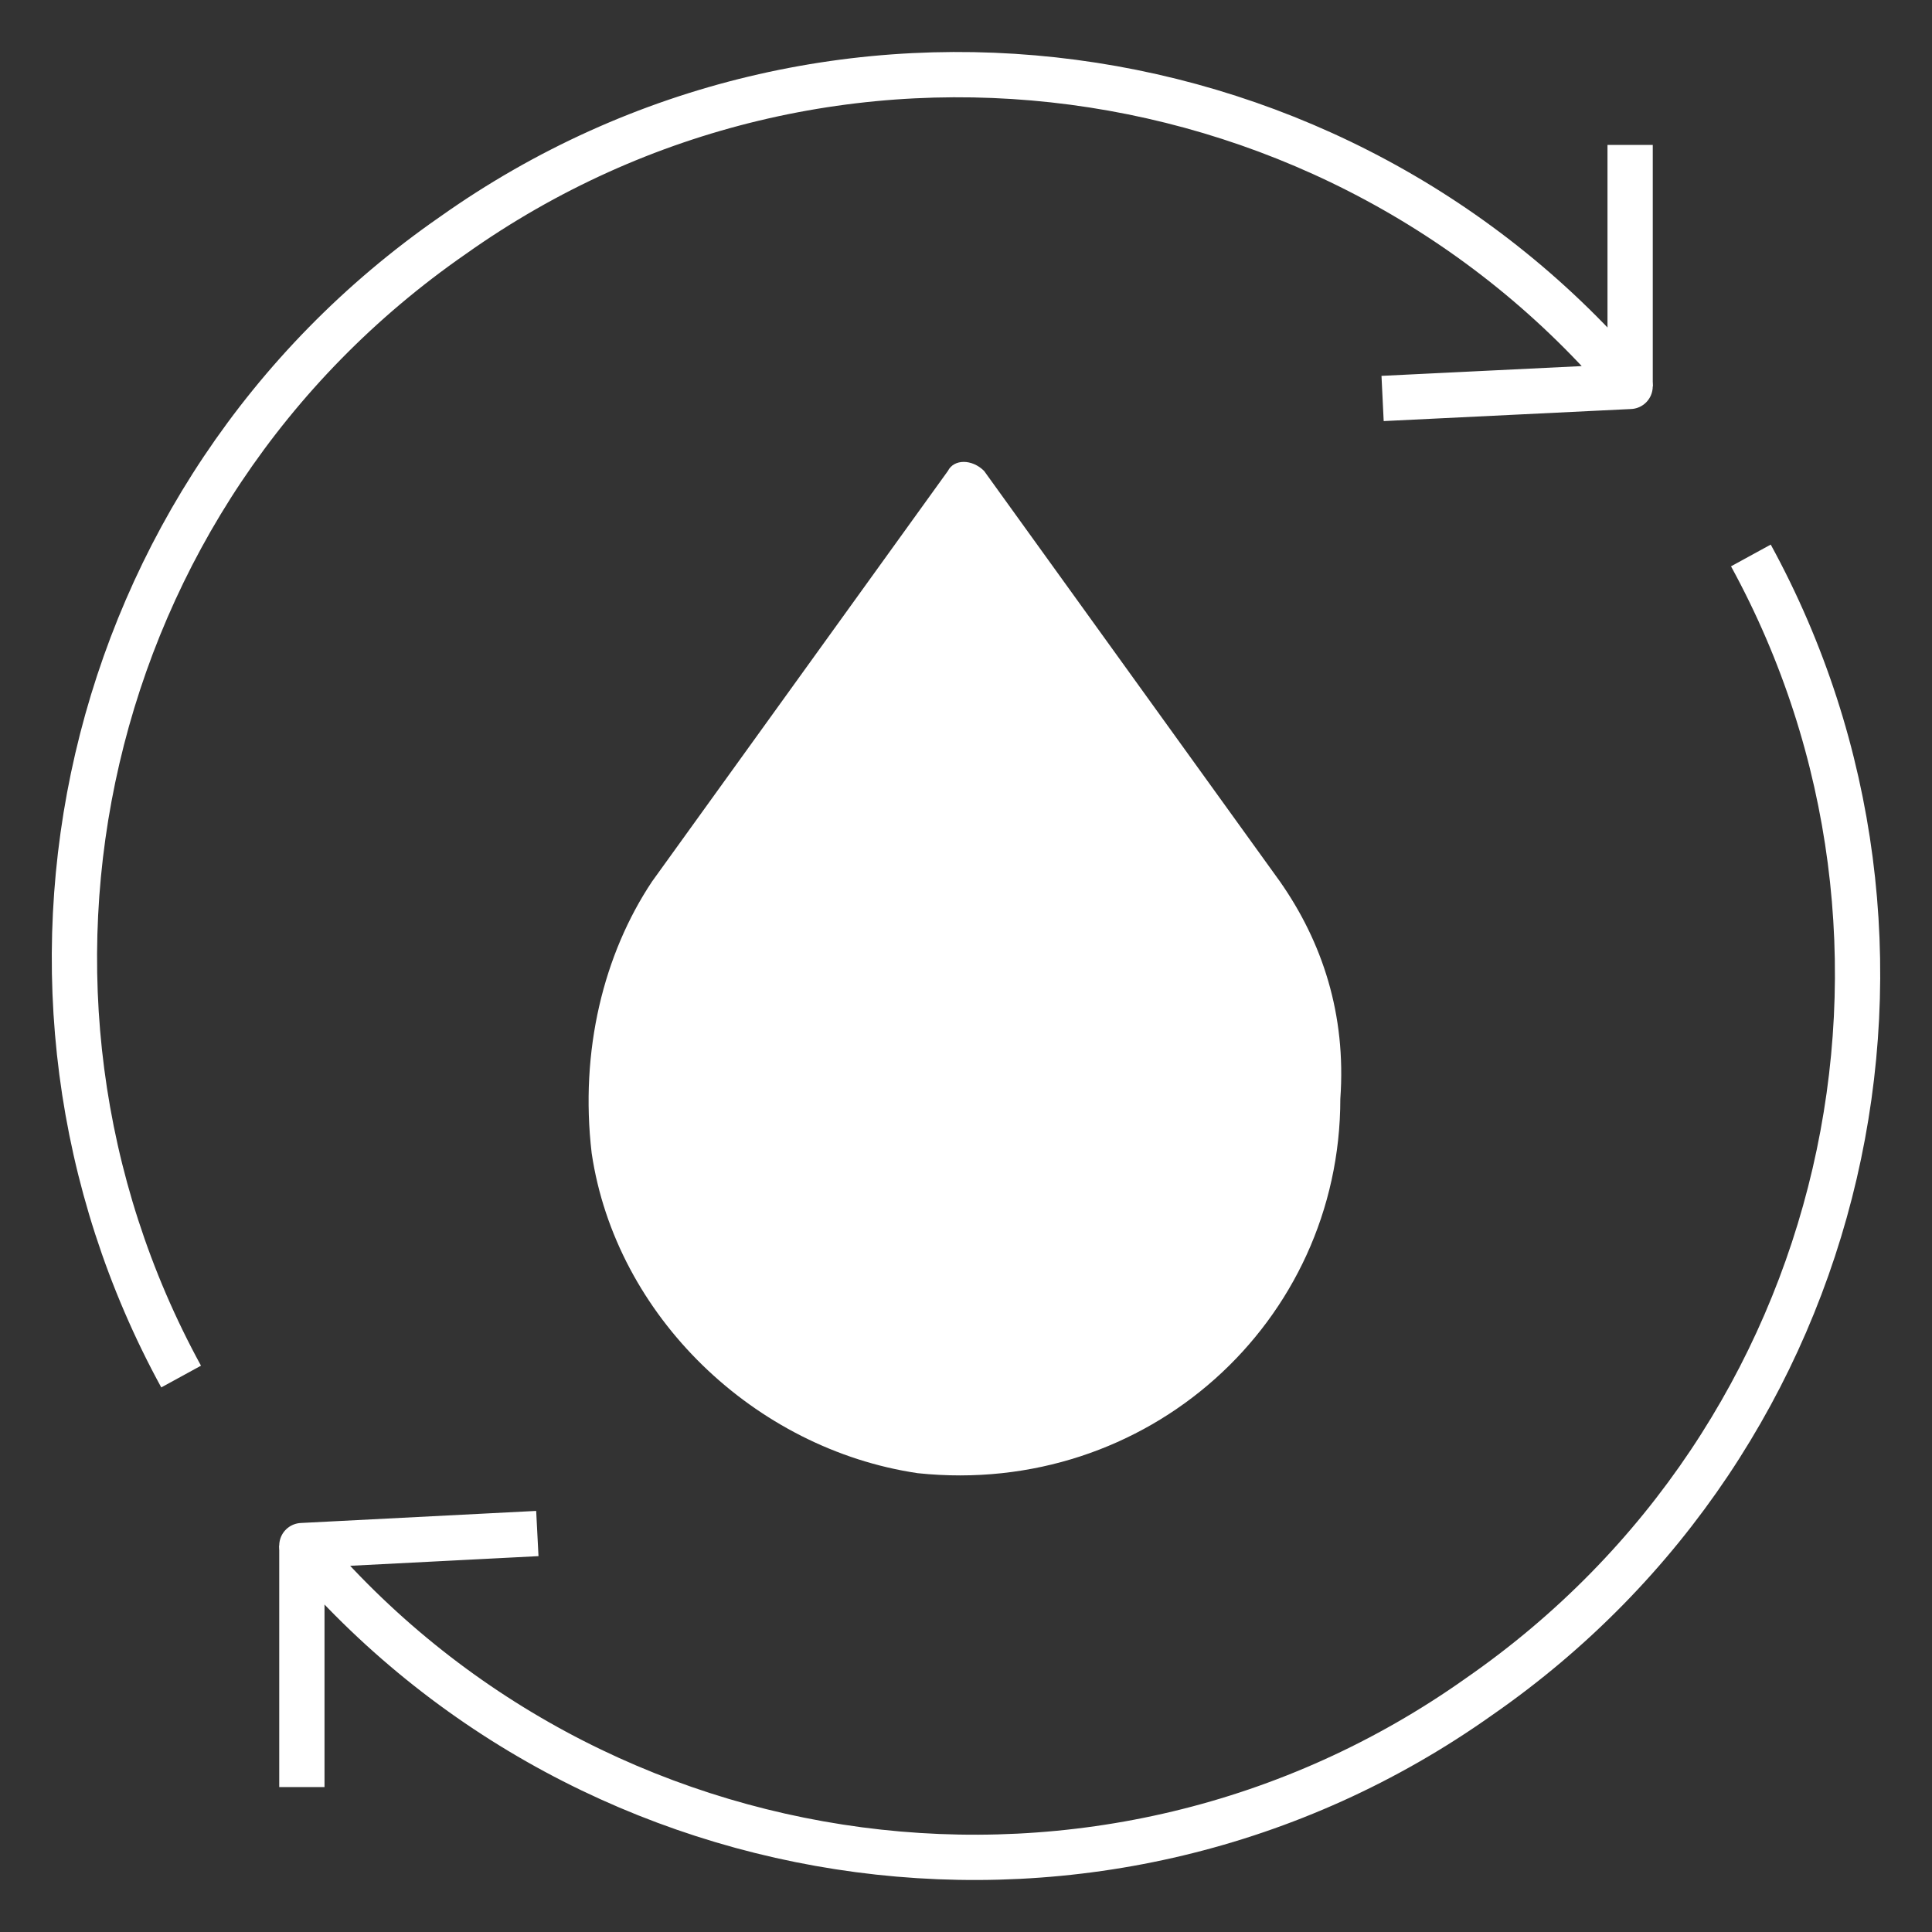
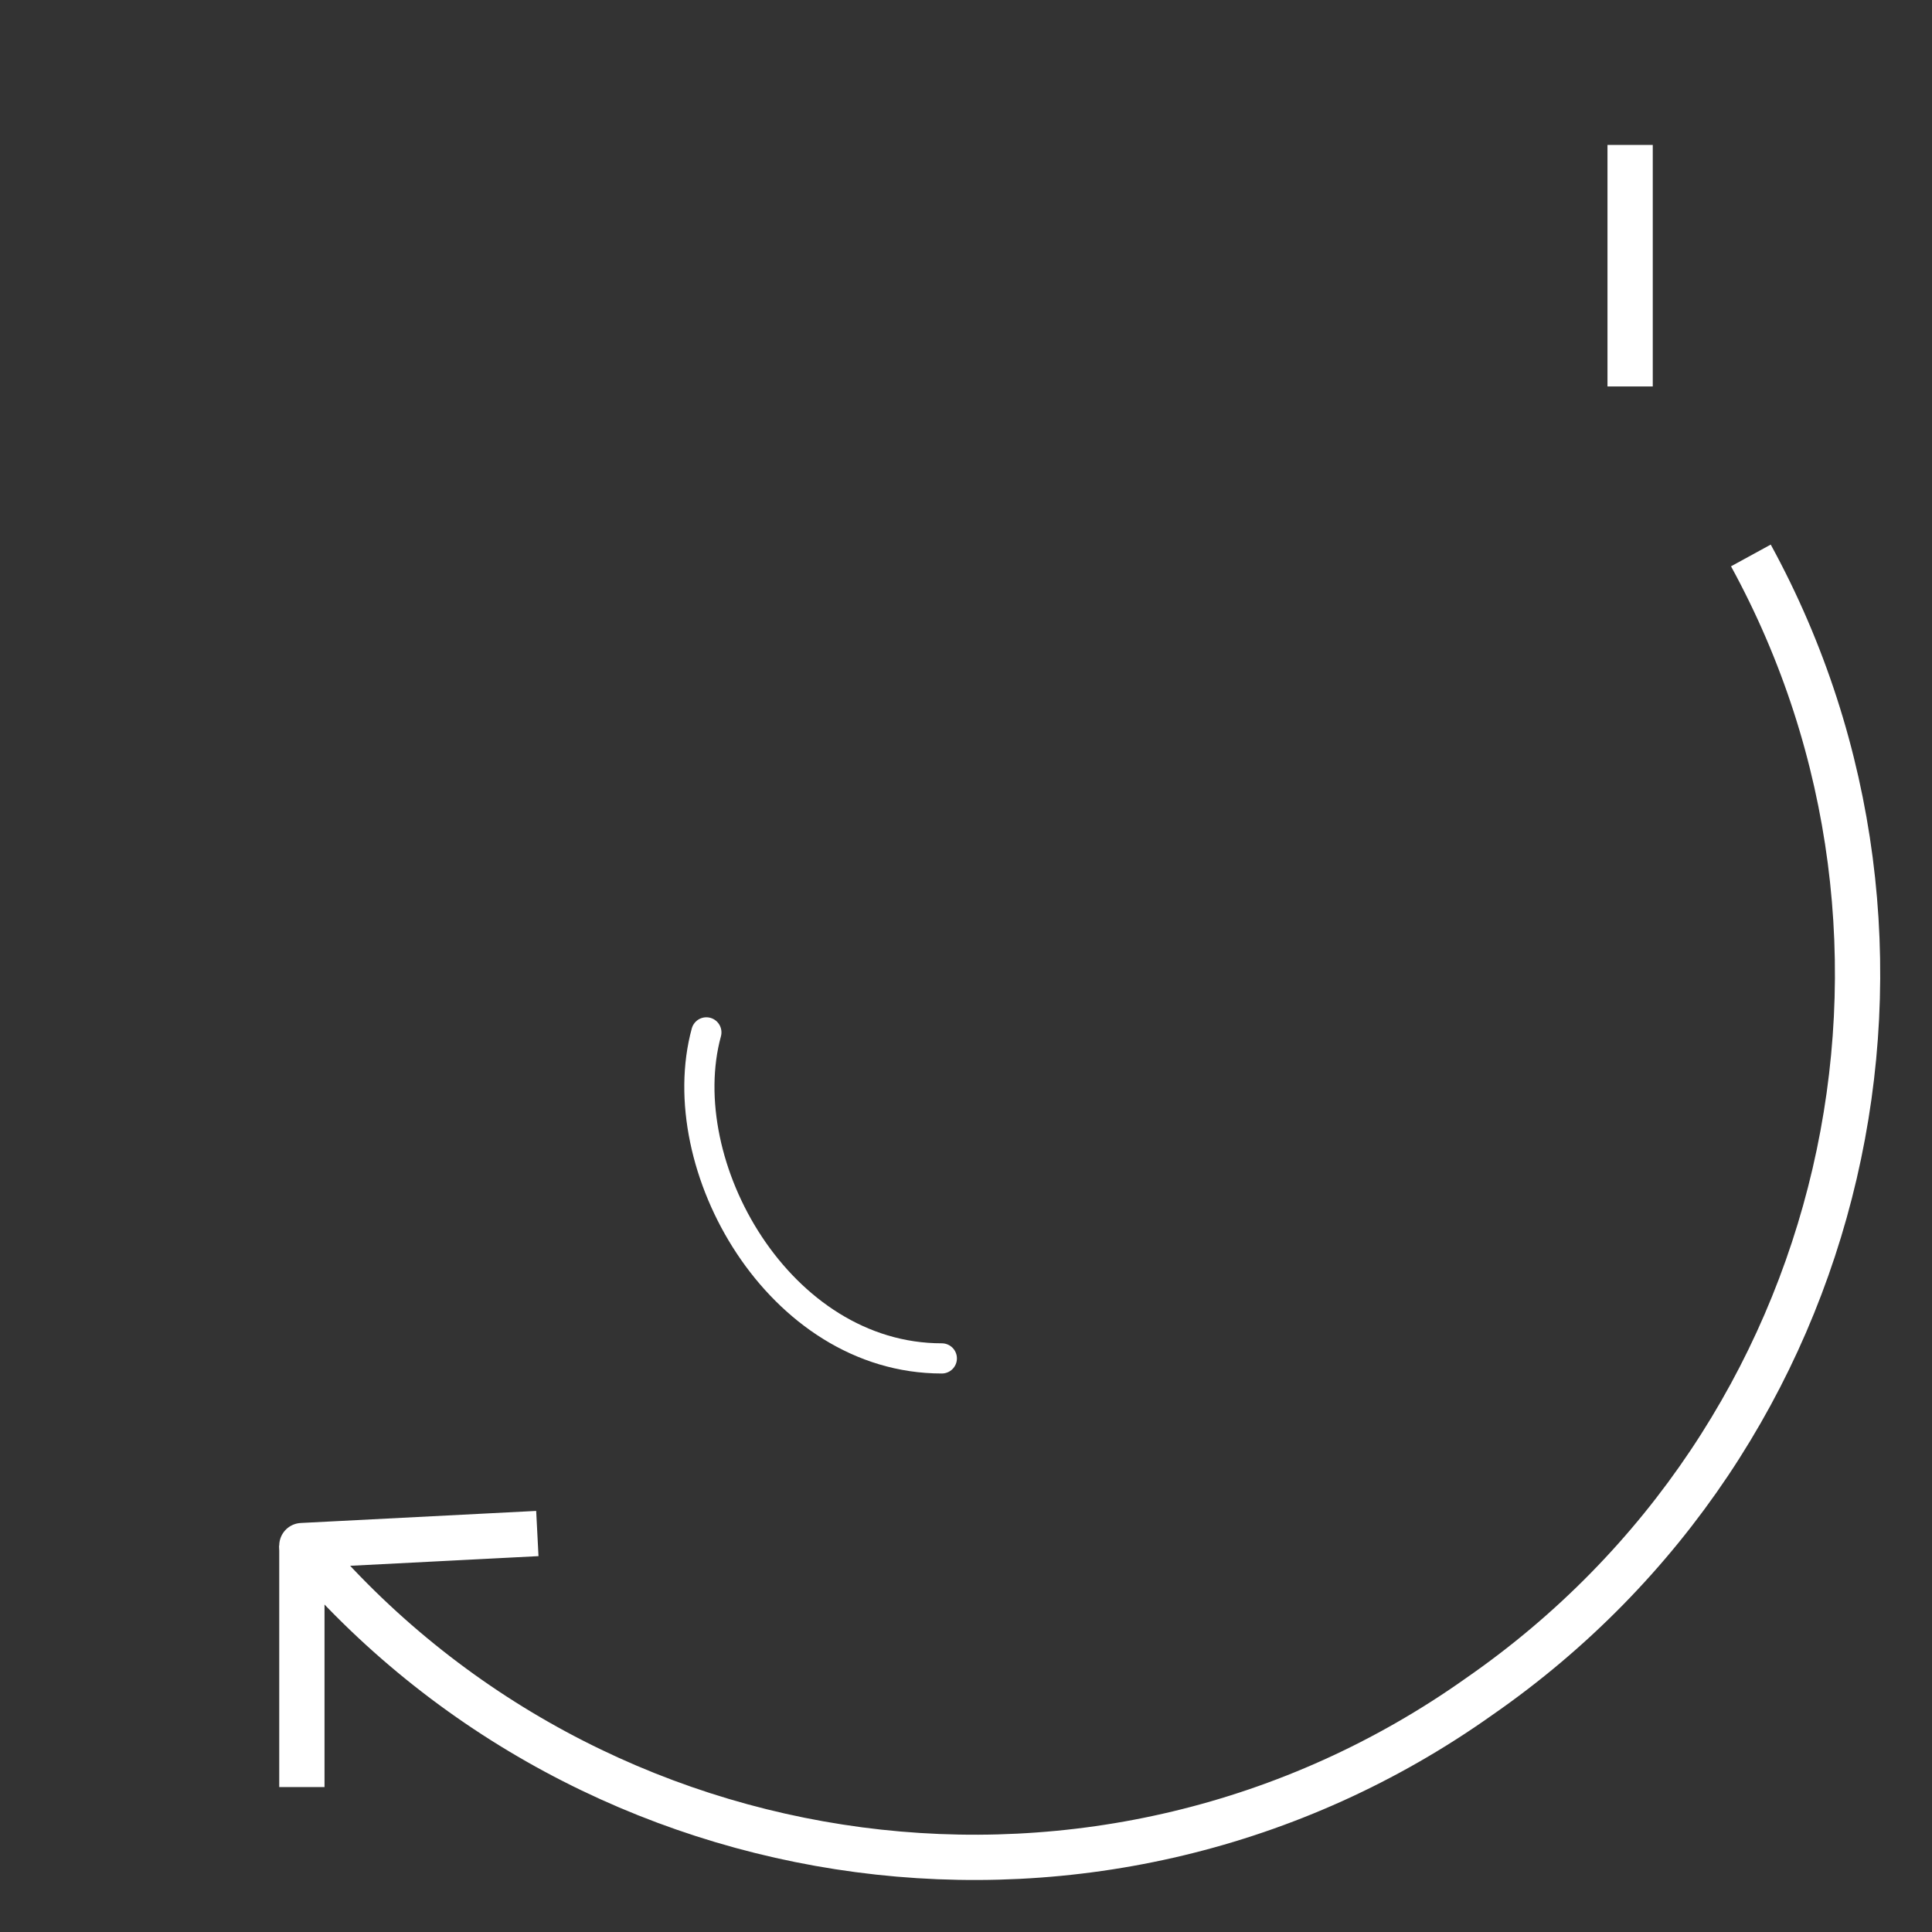
<svg xmlns="http://www.w3.org/2000/svg" width="64" height="64" viewBox="0 0 64 64" fill="none">
  <rect x="0" y="0" width="64" height="64" fill="#333333" stroke="none" />
-   <path d="M45.8 13.2L53.999 12.8C44.4 1.4 27.399 -1 14.999 7.8C2.6 16.4 -1 32.8 6 45.6" stroke="#fff" stroke-width="1.5" stroke-miterlimit="10" stroke-linejoin="round" />
  <path d="M54 4.801V12.801" stroke="#fff" stroke-width="1.5" stroke-miterlimit="10" stroke-linejoin="round" />
  <path d="M17.8 50.8L10 51.2C19.6 62.6 36.6 65 49 56.2C61.4 47.6 65 31.2 58 18.4" stroke="#fff" stroke-width="1.5" stroke-miterlimit="10" stroke-linejoin="round" />
  <path d="M10 59.199V51.199" stroke="#fff" stroke-width="1.5" stroke-miterlimit="10" stroke-linejoin="round" />
-   <path d="M42.4 29.201L32.6 15.601C32.2 15.201 31.6 15.201 31.4 15.601L21.6 29.201C20 31.601 19.2 34.801 19.6 38.201C20.4 43.601 25 48.001 30.4 48.801C38 49.601 44.4 43.801 44.4 36.401C44.6 33.601 43.8 31.201 42.4 29.201Z" fill="#fff" />
  <path d="M23.399 34.199C22.199 38.599 25.799 44.999 31.199 44.999" stroke="white" stroke-miterlimit="10" stroke-linecap="round" stroke-linejoin="round" />
</svg>